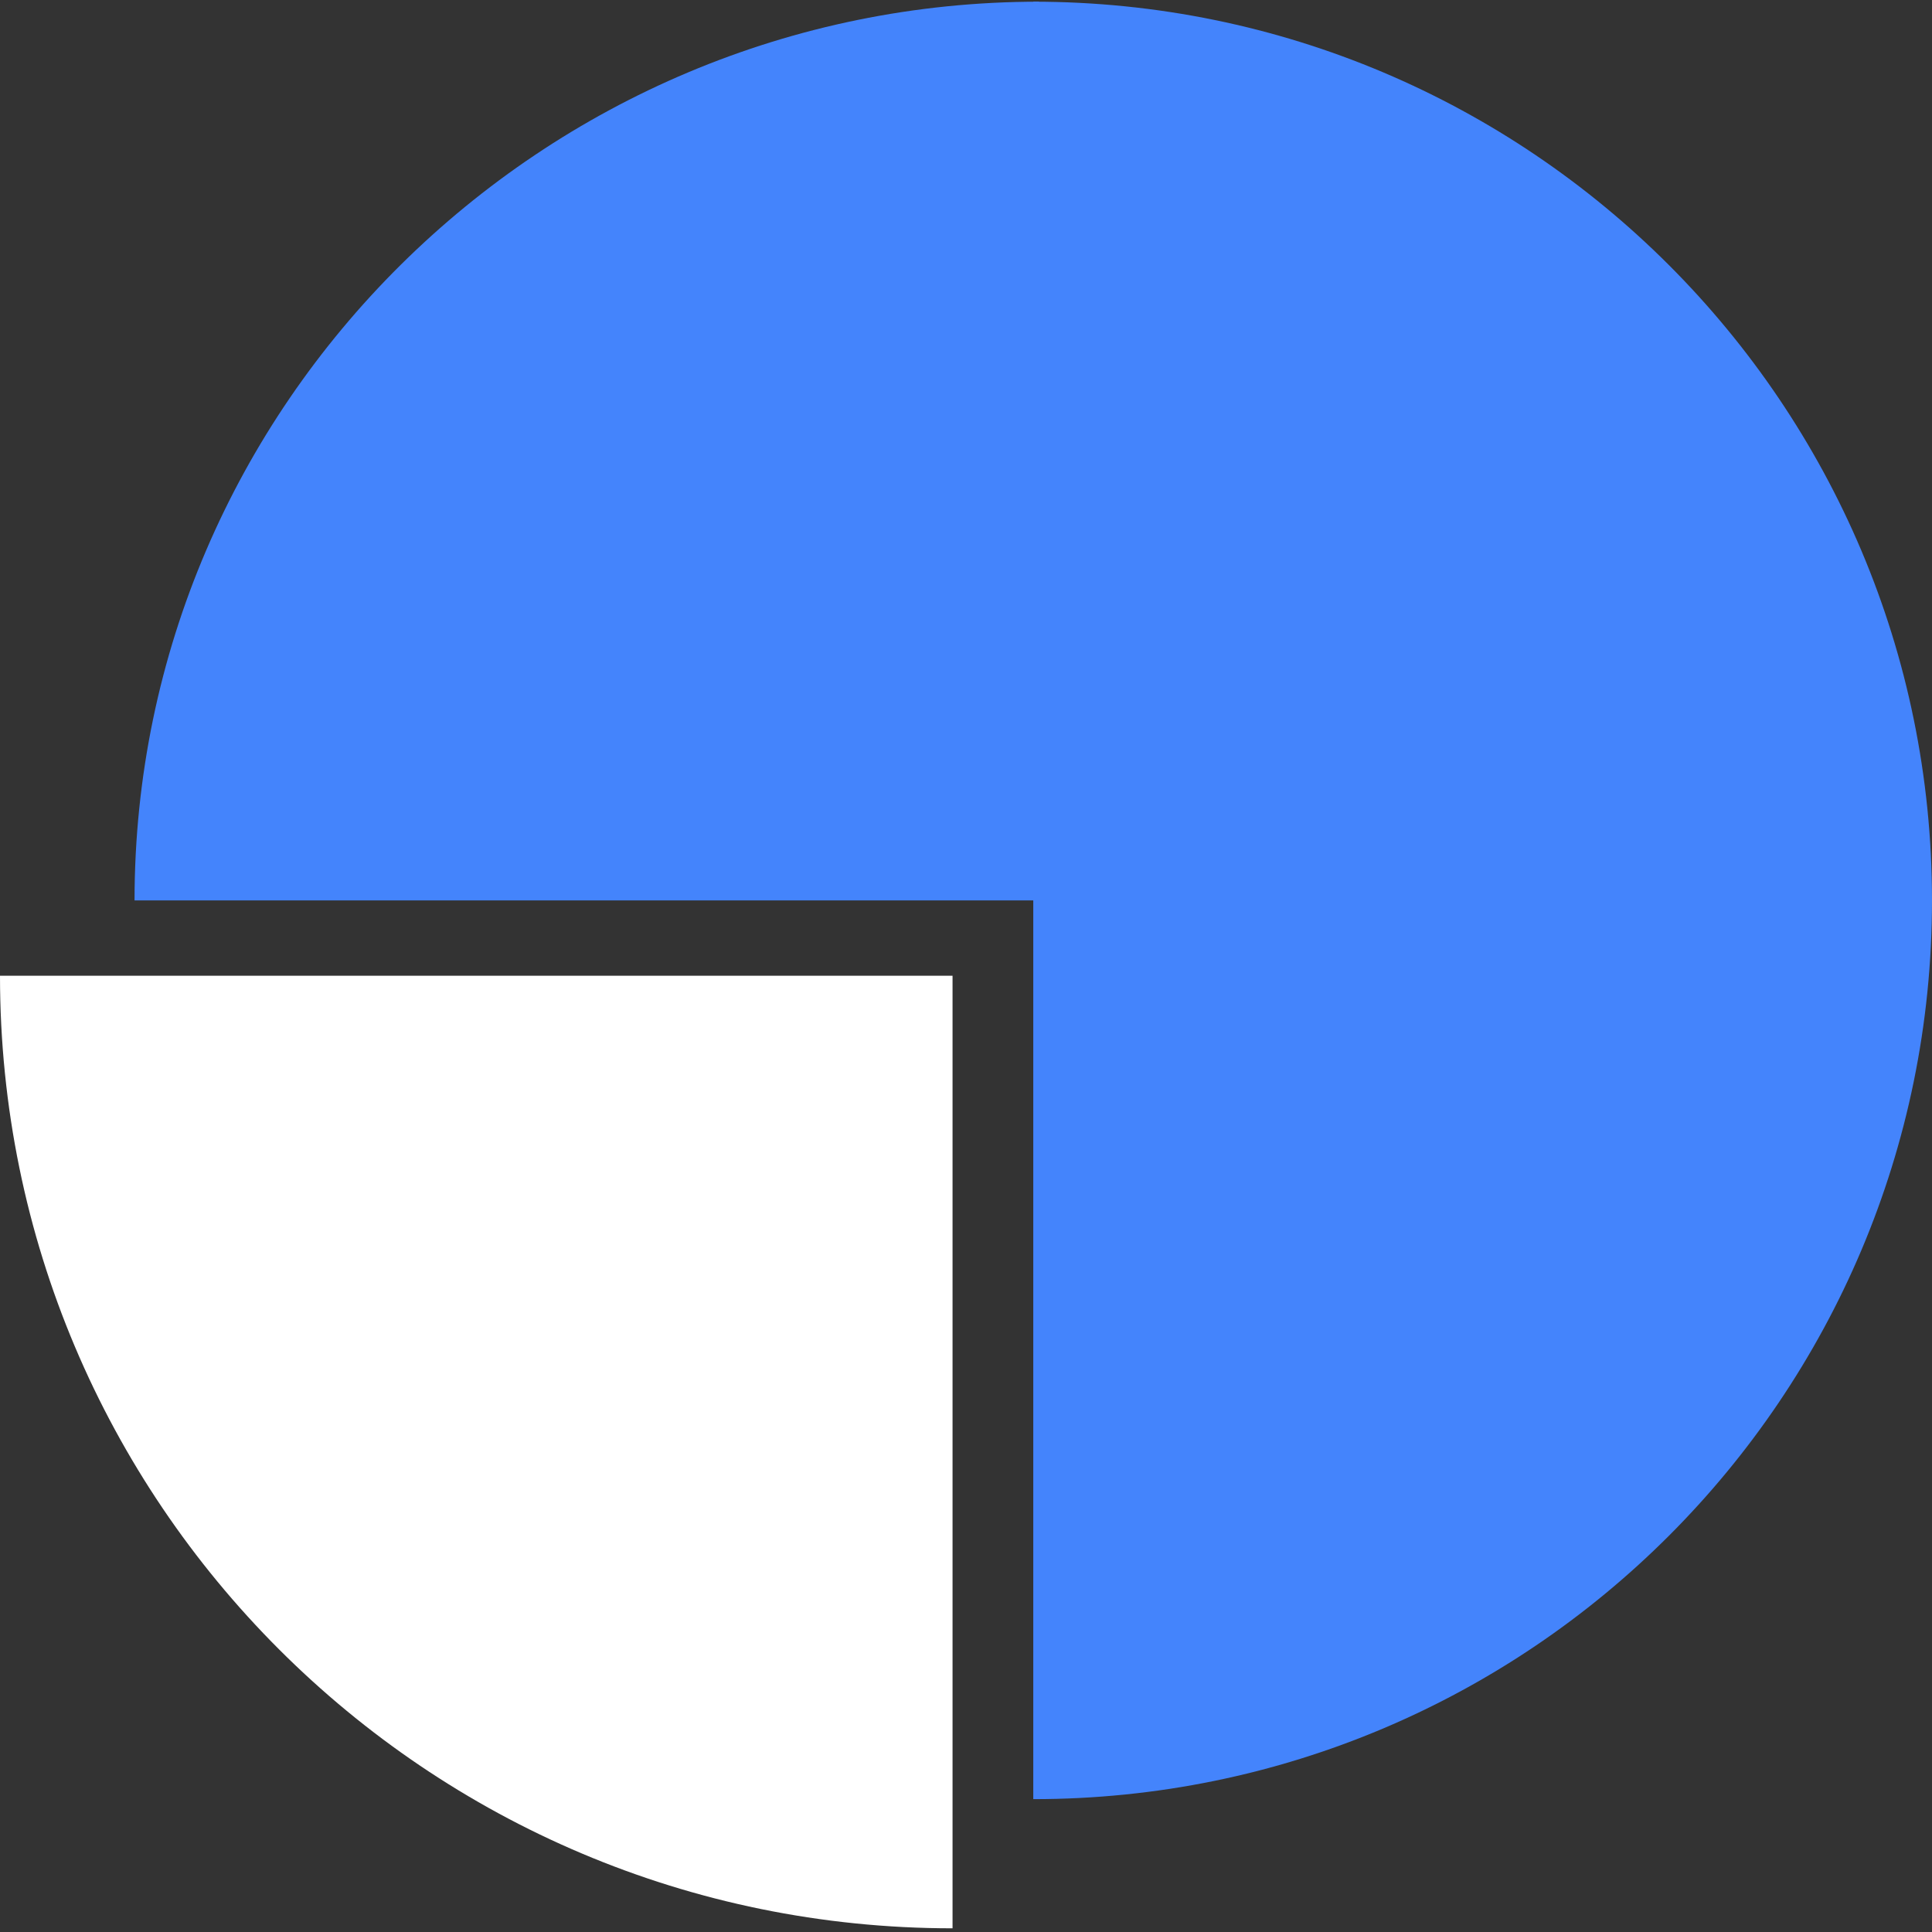
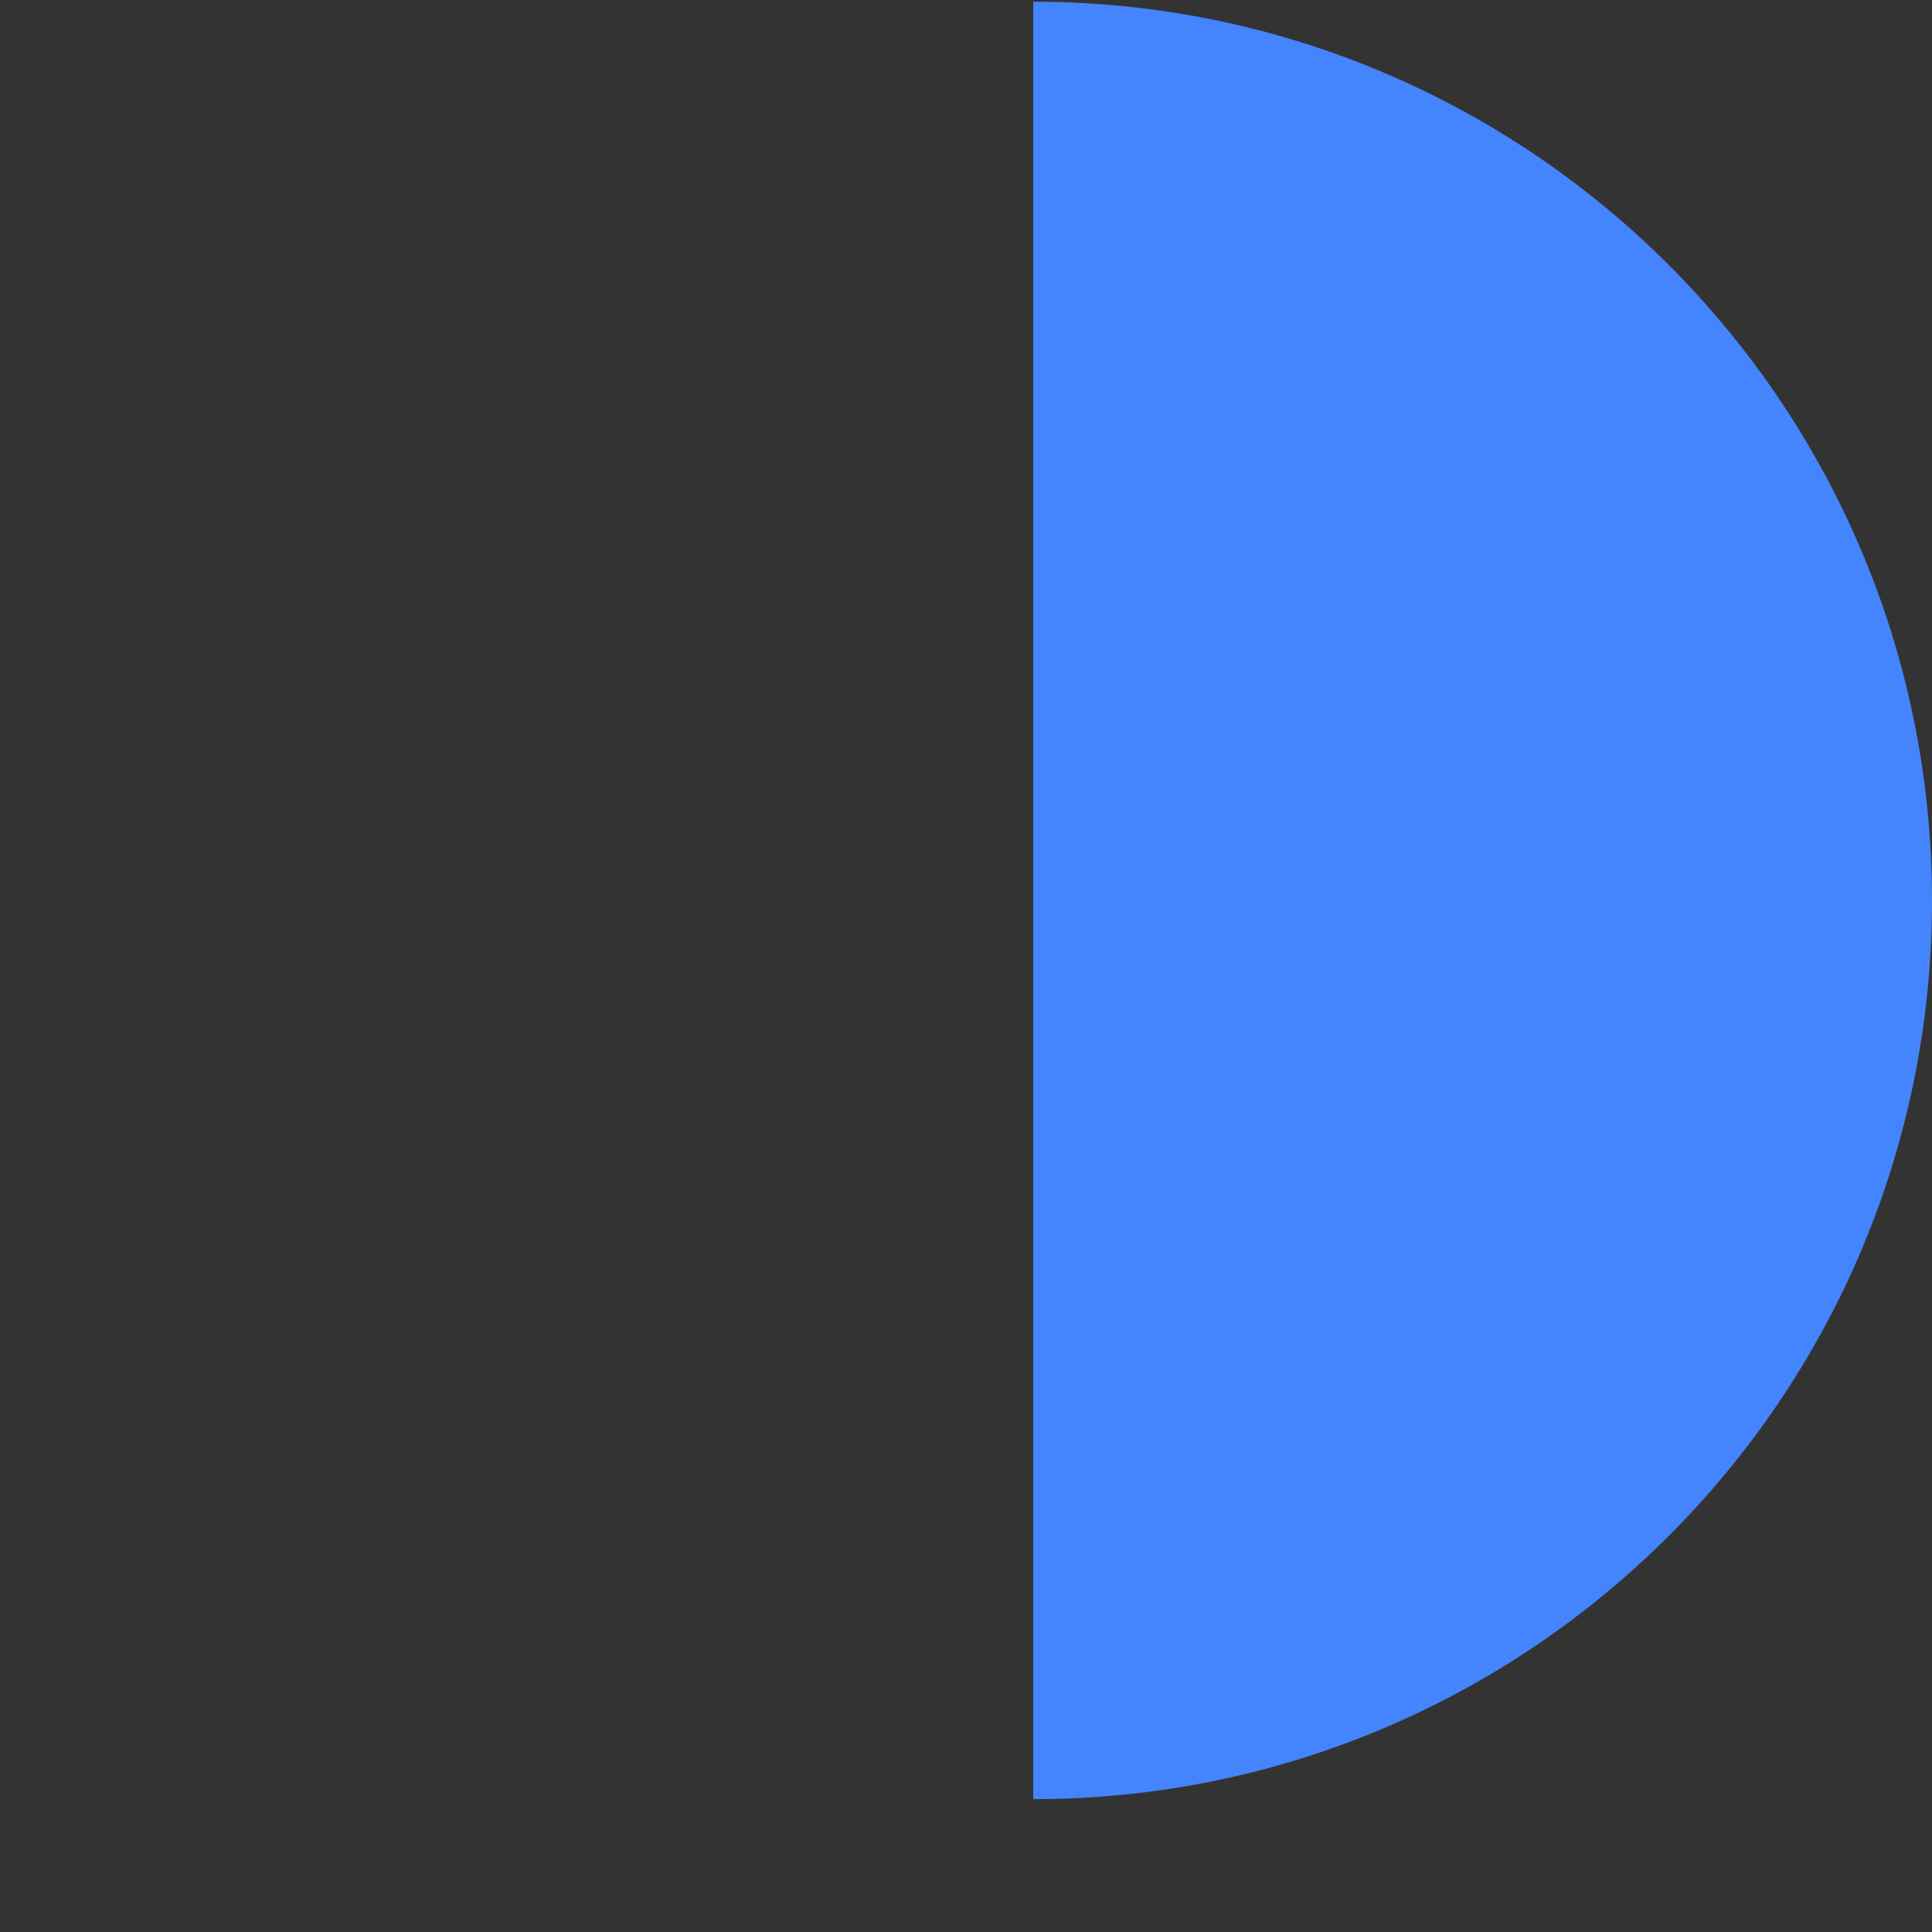
<svg xmlns="http://www.w3.org/2000/svg" width="337" height="337" viewBox="0 0 337 337" fill="none">
  <rect x="0" y="0" width="337" height="337" fill="#333333" stroke="none" />
-   <path d="M337 157.061C337 243.641 266.813 313.827 180.234 313.827V0.295C266.813 0.295 337 70.482 337 157.061Z" fill="#4484FC" />
-   <path d="M23.468 157.061C23.468 70.482 94.654 0.295 181.234 0.295V157.061H23.468Z" fill="#4484FC" />
-   <path d="M0 170.203C0 261.967 74.389 336.356 166.153 336.356V170.203H0Z" fill="white" />
+   <path d="M337 157.061C337 243.641 266.813 313.827 180.234 313.827V0.295C266.813 0.295 337 70.482 337 157.061" fill="#4484FC" />
</svg>